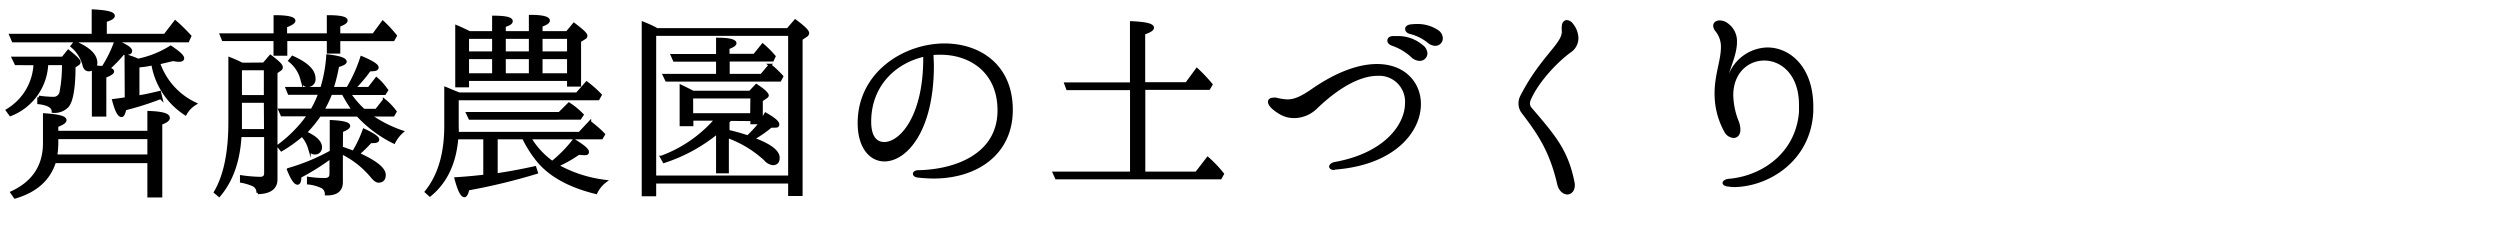
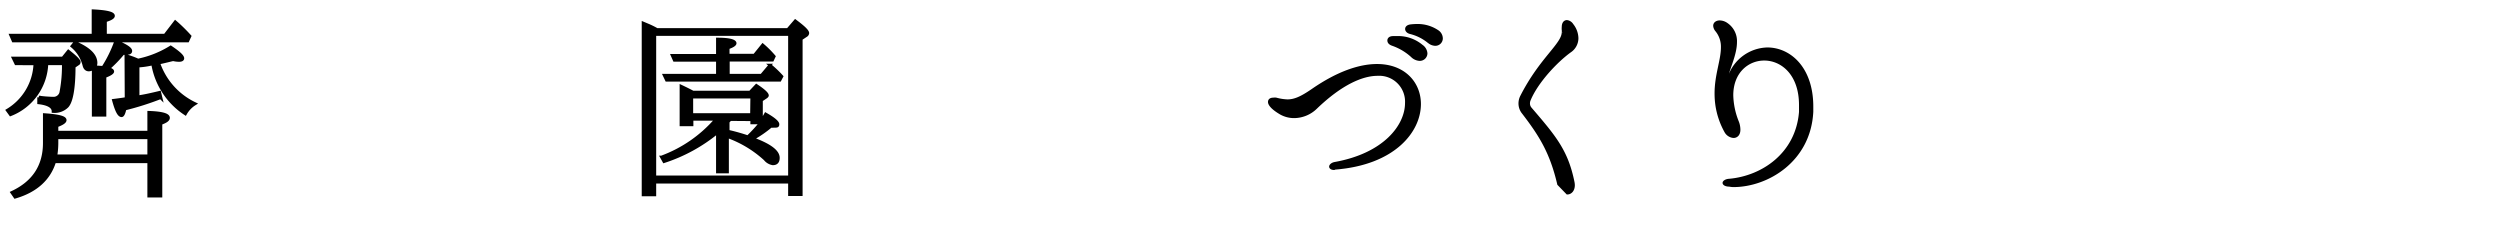
<svg xmlns="http://www.w3.org/2000/svg" viewBox="0 0 453 41.48">
  <defs>
    <style>.cls-1{fill:none;}.cls-2,.cls-3{stroke:#000;stroke-miterlimit:10;}.cls-2{stroke-width:0.5px;}.cls-3{stroke-width:0.59px;}</style>
  </defs>
  <g id="レイヤー_2" data-name="レイヤー 2">
    <g id="web_design" data-name="web design">
-       <rect class="cls-1" width="453" height="41.48" />
-       <path class="cls-2" d="M47.81,11.58,49,10.18c1.33,1,2,1.62,2,2a.49.49,0,0,1-.25.43l-.72.5v19.4c0,1.55-1.12,2.38-3.32,2.42a1.46,1.46,0,0,0-.82-1.41,9.33,9.33,0,0,0-2.16-.65V32a26.67,26.67,0,0,0,3.38.29c.68,0,1-.29,1-.9v-6.8H43.52c-.25,4.53-1.51,8.13-3.81,10.83L39,34.83q2.64-4.47,2.63-12.77V10.61c1,.39,1.69.72,2.23,1Zm4-4.39V9.85h-2V7.19H40.43l-.36-.9h9.75V3c2.3,0,3.46.29,3.46.76,0,.29-.51.61-1.51,1V6.29h7.7V3c2.19,0,3.27.26,3.27.72,0,.29-.43.58-1.33.9V6.29h6.27L69.37,4a22.68,22.68,0,0,1,2.3,2.48l-.4.72H61.41V9.46H59.47V7.19ZM48.06,18.38H43.59v3.78c0,.58,0,1.08,0,1.48h4.5Zm-4.47-.9h4.47v-5H43.59ZM63,16a27.1,27.1,0,0,0,2.52-5.58c1.91.8,2.84,1.41,2.84,1.8s-.46.44-1.4.47A26.75,26.75,0,0,1,64.15,16h2.7l1.36-1.76A9.57,9.57,0,0,1,69.83,16l.26.33-.4.64H63.32a17.28,17.28,0,0,0,2.59,3h2.27l1.44-1.83a11.35,11.35,0,0,1,2,2.08l-.36.65H67a22.5,22.5,0,0,0,5.87,3,6.38,6.38,0,0,0-1.48,1.91,22.25,22.25,0,0,1-6.58-4.9H57.92a22.82,22.82,0,0,1-2.45,3l-.11.15c1.84.82,2.78,1.73,2.74,2.73A1,1,0,0,1,57,27.74c-.47,0-.79-.29-.94-.9a5.87,5.87,0,0,0-1.33-2.34A25,25,0,0,1,51,27.17l-.58-.72a24,24,0,0,0,5.51-5.62H51.08l-.39-.9h5.83a17.92,17.92,0,0,0,1.4-3H52.38L52,16h6.26a.58.58,0,0,0,.11-.28,26.17,26.17,0,0,0,1-5.62c2.12.25,3.2.61,3.2,1.08,0,.25-.47.5-1.37.76a31,31,0,0,1-1,4.06ZM61.88,26.77l2.16.79a21,21,0,0,0,1.91-4c1.69.79,2.52,1.37,2.52,1.73s-.44.4-1.33.4a22.62,22.62,0,0,1-2.24,2.19c3.17,1.44,4.75,2.7,4.75,3.82,0,.75-.36,1.15-1.08,1.15-.32,0-.71-.29-1.18-.86a16.56,16.56,0,0,0-5.51-4.32V33c0,1.48-.94,2.2-2.77,2.16a1.42,1.42,0,0,0-.83-1.33,7.52,7.52,0,0,0-2.41-.65v-.9a18.52,18.52,0,0,0,3,.22c.72,0,1.08-.32,1.08-1V28.5A41.49,41.49,0,0,1,54.36,32c0,.83-.18,1.22-.44,1.22-.46,0-1-.82-1.69-2.52A37,37,0,0,0,60,27.49V22c2.13.11,3.21.36,3.21.83,0,.25-.44.57-1.3.89ZM53,10.36c2.63,1.18,3.92,2.44,3.92,3.85a1.13,1.13,0,0,1-1.26,1.29c-.5,0-.83-.39-1-1.22A6.3,6.3,0,0,0,52.49,11Zm6.95,6.58a21.84,21.84,0,0,1-1.44,3H64a32.11,32.11,0,0,1-1.84-3Z" />
-       <path class="cls-2" d="M89.93,25v6.66c2.23-.33,4.57-.76,7-1.3l.29.9a109.51,109.51,0,0,1-12.42,3c-.18.83-.4,1.23-.65,1.23-.47,0-1-1.05-1.55-3.13,1.34-.08,3.1-.22,5.22-.47V25H82.8c-.36,4.53-2,8-4.9,10.36l-.68-.61c2.34-2.91,3.53-6.87,3.53-11.88V16c.39.15,1.18.51,2.44,1h21.35l1.76-2a19.73,19.73,0,0,1,2.49,2.2l-.4.72H82.87v5a10,10,0,0,1,0,1.23H105l1.87-2a20.6,20.6,0,0,1,2.52,2.19L109,25H96a14.58,14.58,0,0,0,4.07,4.42,23.72,23.72,0,0,0,3.92-4c1.65,1,2.48,1.7,2.48,2.09s-.25.36-.75.36l-.87-.07A22.39,22.39,0,0,1,100.94,30a23.76,23.76,0,0,0,8.75,2.84A5.58,5.58,0,0,0,108,34.91c-4.75-1.16-8.24-3.06-10.47-5.73A20.92,20.92,0,0,1,94.86,25ZM89.42,5.89V3.09q3.24,0,3.24.75c0,.33-.43.58-1.26.83V5.89h4.68V2.94c2.2,0,3.31.29,3.31.79,0,.29-.43.58-1.33.9V5.89h4.68L104,4.38c1.48,1.12,2.23,1.8,2.19,2.12a.42.42,0,0,1-.25.37l-.9.57v8H103V14.42H84.74v1.16h-2V4.81c.54.22,1.29.58,2.34,1.08ZM103.1,18.82c.22.14.4.28.58.39a15.31,15.31,0,0,1,1.83,1.59l-.43.64H85.14l-.43-.9h16.66ZM84.74,9.56h4.68V6.79H84.74Zm0,.9v3.06h4.68V10.46ZM91.4,6.79V9.56h4.68V6.79Zm0,3.67v3.06h4.68V10.46ZM103,6.79H98.06V9.56H103Zm0,3.67H98.06v3.06H103Z" />
      <path class="cls-2" d="M142.74,5.35l1.36-1.58c1.51,1.12,2.27,1.84,2.27,2.23a.58.58,0,0,1-.32.47l-.87.58V35.27h-2.12V33H118.65v2.31h-2.12V4.17l.86.36a15.07,15.07,0,0,1,1.66.82ZM118.65,32.06h24.41V6.25H118.65ZM135.9,16.69l1.15-1.22c1.37.9,2,1.51,2,1.83,0,.08-.07.18-.22.29l-.86.58v3.67a11,11,0,0,0,.76-1.19c1.47.83,2.23,1.48,2.23,1.87s-.22.36-.69.36a3,3,0,0,1-.57,0,20.6,20.6,0,0,1-3.28,2.26c3.06,1.12,4.61,2.27,4.61,3.46,0,.72-.33,1.08-1,1.08a2.27,2.27,0,0,1-1.41-.83,20.16,20.16,0,0,0-6.8-4.1v6.41H130V24a29.65,29.65,0,0,1-9.69,5.29l-.46-.83a24,24,0,0,0,9.89-6.84h-4.35v1H123.4V15.61c.76.36,1.48.72,2.17,1.08ZM130,10.93h-7.81l-.4-.9H130V7.08c2.12,0,3.2.29,3.2.76,0,.25-.43.54-1.26.83V10h4.75l1.51-1.87a18.63,18.63,0,0,1,2.09,2.09l-.32.68h-8v2.74h6l1.55-1.84a18.9,18.9,0,0,1,2.16,2.05l-.36.69H120.78l-.43-.9H130Zm6.22,6.66H125.35v3.17h10.83Zm-3.88,4.07-.18.18c-.11.11-.18.22-.22.25v1.69a35.46,35.46,0,0,1,3.56,1,24.71,24.71,0,0,0,2.31-2.51h-1.59v-.58Z" />
-       <path class="cls-2" d="M183.27,19.93c0,7.85-6.26,12.17-14.11,12.17a25.74,25.74,0,0,1-2.88-.18c-.43-.07-.61-.25-.61-.43s.21-.36.61-.4C173,31,181,28.17,181,20c0-7-5.11-10.33-10.55-10.33-.5,0-1,0-1.55.07,0,.76.07,1.44.07,2.16,0,11.77-4.86,17.1-8.71,17.1-2.52,0-4.6-2.34-4.6-6.7,0-9,8.13-14.18,15.55-14.18C177.44,8.16,183.27,11.83,183.27,19.93ZM167.54,10c-5.22,1.12-9.93,5.29-9.93,12.06,0,2.63,1,3.92,2.62,3.92,3,0,7.31-4.82,7.31-15.37Z" />
-       <path class="cls-2" d="M207.28,31.34h9.51l2.05-2.66a21.92,21.92,0,0,1,2.7,2.84l-.4.72H191.41l-.4-.9h14V16.08H193.43l-.33-.9H205V4.09c2.55.11,3.85.4,3.85.94,0,.32-.54.65-1.59,1v9.11H215l1.88-2.56a29.07,29.07,0,0,1,2.59,2.74l-.43.72H207.28Z" />
      <path class="cls-2" d="M241.74,30.55c-.43,0-.65-.18-.65-.36s.25-.47.75-.58c9.11-1.62,13-6.87,13-10.94a4.93,4.93,0,0,0-5.22-5.18c-2.8,0-6.62,1.65-11.15,6a5.71,5.71,0,0,1-3.93,1.66,4.92,4.92,0,0,1-2.45-.62c-1.54-.9-2.08-1.62-2.08-2.05s.36-.54.79-.54a1.57,1.57,0,0,1,.43,0,8.93,8.93,0,0,0,2.05.32c1.26,0,2.49-.5,4.57-1.94,4.65-3.21,8.57-4.47,11.67-4.47,4.93,0,7.7,3.24,7.7,7,0,4.93-4.64,10.8-15.3,11.63Zm14.11-20.41a10.18,10.18,0,0,0-3.53-2.09c-.5-.18-.68-.43-.68-.72s.25-.54.79-.54l.57,0a6.66,6.66,0,0,1,4.61,1.54,1.78,1.78,0,0,1,.79,1.34,1.13,1.13,0,0,1-1.19,1.11A2.1,2.1,0,0,1,255.85,10.14Zm3-2.59a8.45,8.45,0,0,0-3.24-1.62c-.5-.11-.75-.4-.75-.68s.25-.51.75-.58a10.52,10.52,0,0,1,1.12-.07,6.42,6.42,0,0,1,3.74,1.08,1.56,1.56,0,0,1,.72,1.26,1.1,1.1,0,0,1-1.15,1.11A1.86,1.86,0,0,1,258.87,7.55Z" />
-       <path class="cls-2" d="M282.42,33.36c-1.34-5.76-3.32-8.89-6.41-12.92a2.65,2.65,0,0,1-.61-1.73,2.77,2.77,0,0,1,.32-1.26c3.53-6.91,7.52-9.4,7.52-11.63a1.46,1.46,0,0,0,0-.36,2.88,2.88,0,0,1,0-.57c0-.65.29-1,.69-1a1.29,1.29,0,0,1,.93.61,4,4,0,0,1,.9,2.41,2.84,2.84,0,0,1-1.29,2.38c-2.52,1.83-6,5.54-7.35,8.78a1.62,1.62,0,0,0-.14.68,1.41,1.41,0,0,0,.36.94c4.35,5.07,6.55,7.63,7.7,13.28a2.87,2.87,0,0,1,.07.58c0,.93-.54,1.44-1.11,1.44S282.67,34.47,282.42,33.36Z" />
+       <path class="cls-2" d="M282.42,33.36c-1.34-5.76-3.32-8.89-6.41-12.92a2.65,2.65,0,0,1-.61-1.73,2.77,2.77,0,0,1,.32-1.26c3.53-6.91,7.52-9.4,7.52-11.63a1.46,1.46,0,0,0,0-.36,2.88,2.88,0,0,1,0-.57c0-.65.29-1,.69-1a1.29,1.29,0,0,1,.93.61,4,4,0,0,1,.9,2.41,2.84,2.84,0,0,1-1.29,2.38c-2.52,1.83-6,5.54-7.35,8.78a1.62,1.62,0,0,0-.14.68,1.41,1.41,0,0,0,.36.94c4.35,5.07,6.55,7.63,7.7,13.28a2.87,2.87,0,0,1,.07.58c0,.93-.54,1.44-1.11,1.44Z" />
      <path class="cls-2" d="M313.38,33.57c-.69,0-1-.25-1-.43s.36-.47,1-.5c6-.54,12.24-4.72,12.85-12.35,0-.43,0-.83,0-1.26,0-5.65-3.34-8.31-6.55-8.31-3,0-5.86,2.3-5.86,6.55a13.73,13.73,0,0,0,1,4.79,3.94,3.94,0,0,1,.29,1.44c0,.82-.43,1.25-1,1.25a1.79,1.79,0,0,1-1.37-.86A14.07,14.07,0,0,1,311.07,19a15,15,0,0,1-.14-2.09c0-3.31,1.15-6,1.15-8.31A4.66,4.66,0,0,0,311,5.46a1.45,1.45,0,0,1-.32-.79c0-.43.39-.72.93-.72a2.23,2.23,0,0,1,1.26.43,3.71,3.71,0,0,1,1.62,3.24c0,2.2-1.26,4.68-1.58,6.19V14c0,.18,0,.25.14.25s.18-.07.29-.33a7.5,7.5,0,0,1,6.91-5.07c4,0,8.07,3.45,8.07,10.47,0,.29,0,.58,0,.9-.43,8.93-8.14,13.43-14.22,13.43A3.88,3.88,0,0,1,313.38,33.57Z" />
      <path class="cls-3" d="M2.91,11.51l-.46-.95h8.94l1-1.24c1.25,1,1.91,1.61,1.91,1.94a.31.31,0,0,1-.17.29l-.74.5c0,3.93-.46,6.37-1.24,7.2a3.2,3.2,0,0,1-2.49.91c0-.83-.91-1.37-2.61-1.57v-.95a24.27,24.27,0,0,0,2.57.2A1.4,1.4,0,0,0,11.1,16.6a25.44,25.44,0,0,0,.42-5.09H8.45a10.28,10.28,0,0,1-6.54,9.23L1.37,20a10.31,10.31,0,0,0,5-8.48Zm14-5.09V2q3.6.18,3.6.87c0,.29-.5.57-1.45.86V6.42H29.9L31.76,4a29.84,29.84,0,0,1,2.61,2.56L34,7.37H2.41L2,6.42ZM10.27,24H27v-3.6c2.32.08,3.48.41,3.48.95,0,.37-.46.66-1.37,1V35.48H27V29.27H9.86c-.95,3.1-3.31,5.3-7.12,6.41L2.2,34.9c3.89-1.82,5.88-4.8,5.88-9V20.82c2.44.17,3.68.46,3.68.95,0,.3-.49.63-1.49,1ZM27,24.92H10.27v1a14.92,14.92,0,0,1-.2,2.36H27ZM18.68,12.25A22.82,22.82,0,0,0,21,7.53c1.78.71,2.65,1.29,2.65,1.7s-.46.42-1.37.42a22.87,22.87,0,0,1-2.69,2.77c.54.21.79.33.79.54s-.5.54-1.41.87v7H16.94V12.29a1.35,1.35,0,0,1-.83.34c-.46,0-.74-.29-.87-.87a6.6,6.6,0,0,0-2.15-3.4l.5-.62c2.52,1.08,3.76,2.28,3.76,3.69a1.59,1.59,0,0,1-.2.7S17.68,12.21,18.68,12.25Zm4.18-2.11a17.37,17.37,0,0,1,2.15.79,18.08,18.08,0,0,0,5.92-2.36c1.41.95,2.15,1.61,2.15,2,0,.2-.2.33-.62.33a4.59,4.59,0,0,1-1.07-.13c-.13,0-1,.25-2.69.62a12.75,12.75,0,0,0,6.58,7.41,5,5,0,0,0-1.7,1.78,13.38,13.38,0,0,1-5.84-8.81l0-.25a15.57,15.57,0,0,1-2.77.41v5.67l.45-.08c1-.16,2.11-.41,3.48-.74l.21.87a52.85,52.85,0,0,1-6.5,2.06c-.17.79-.37,1.21-.58,1.21-.46,0-.91-.87-1.41-2.7,1.29-.16,2.07-.28,2.28-.33Z" />
    </g>
  </g>
</svg>